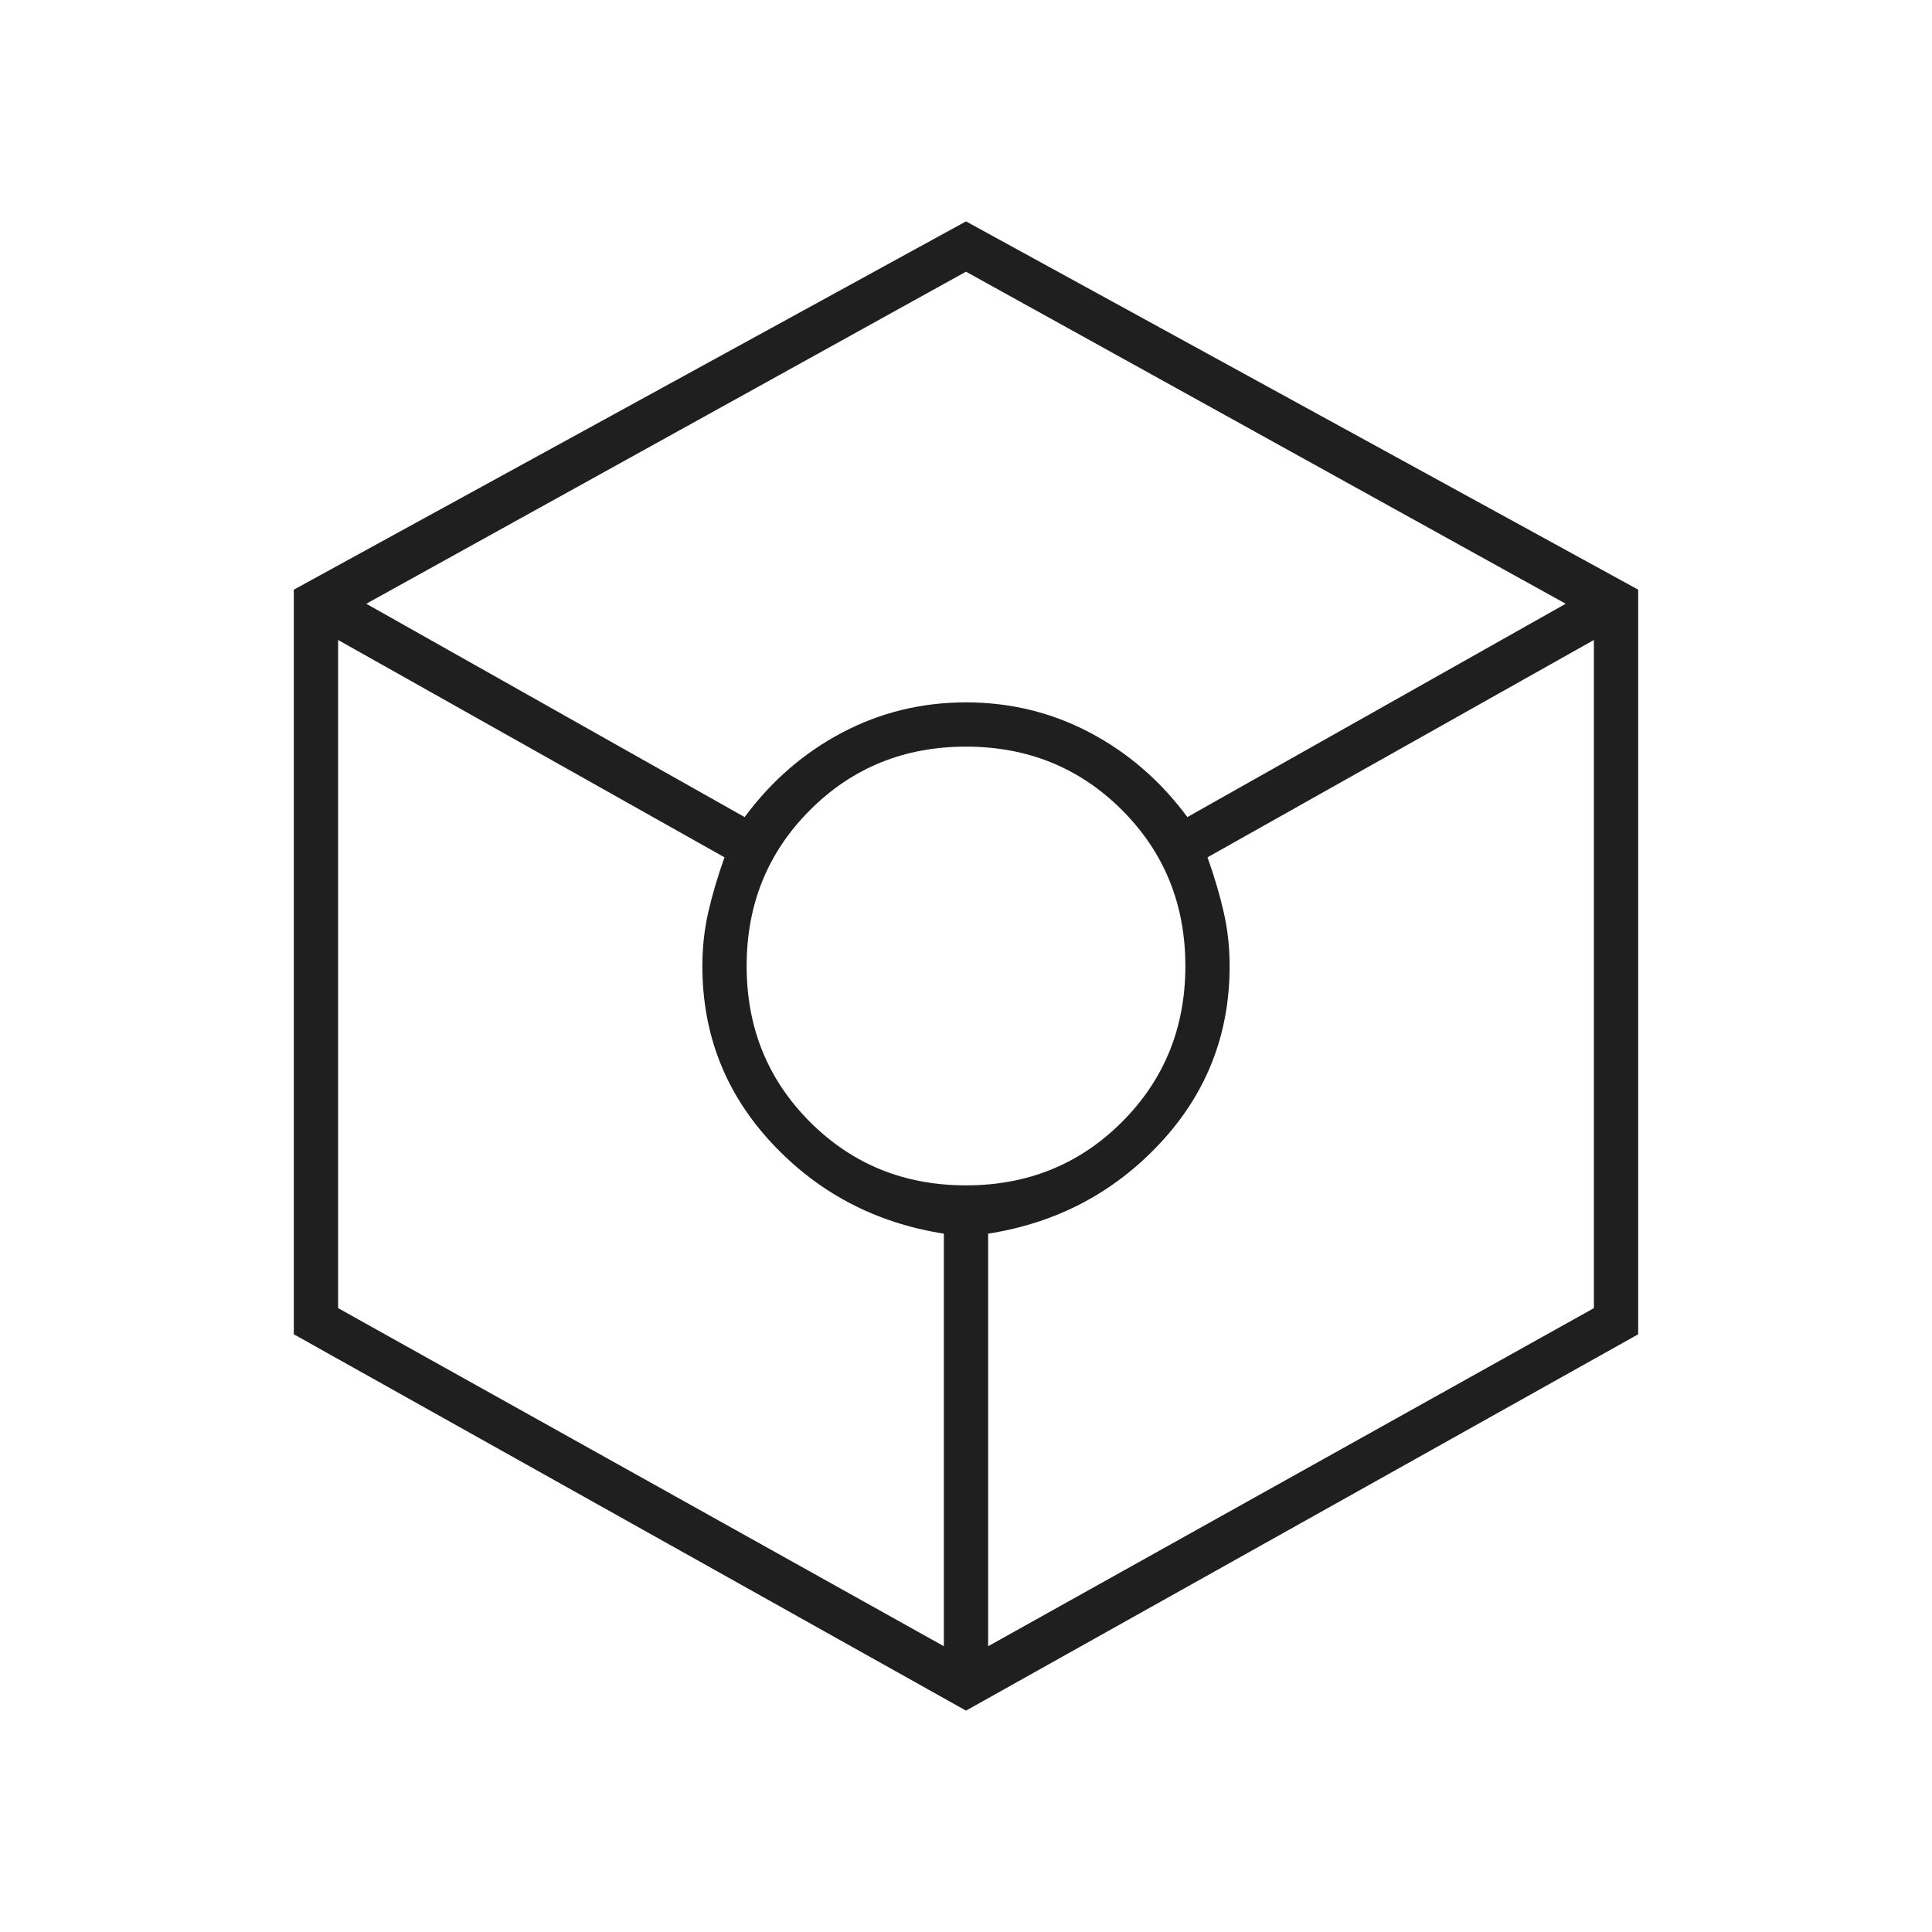
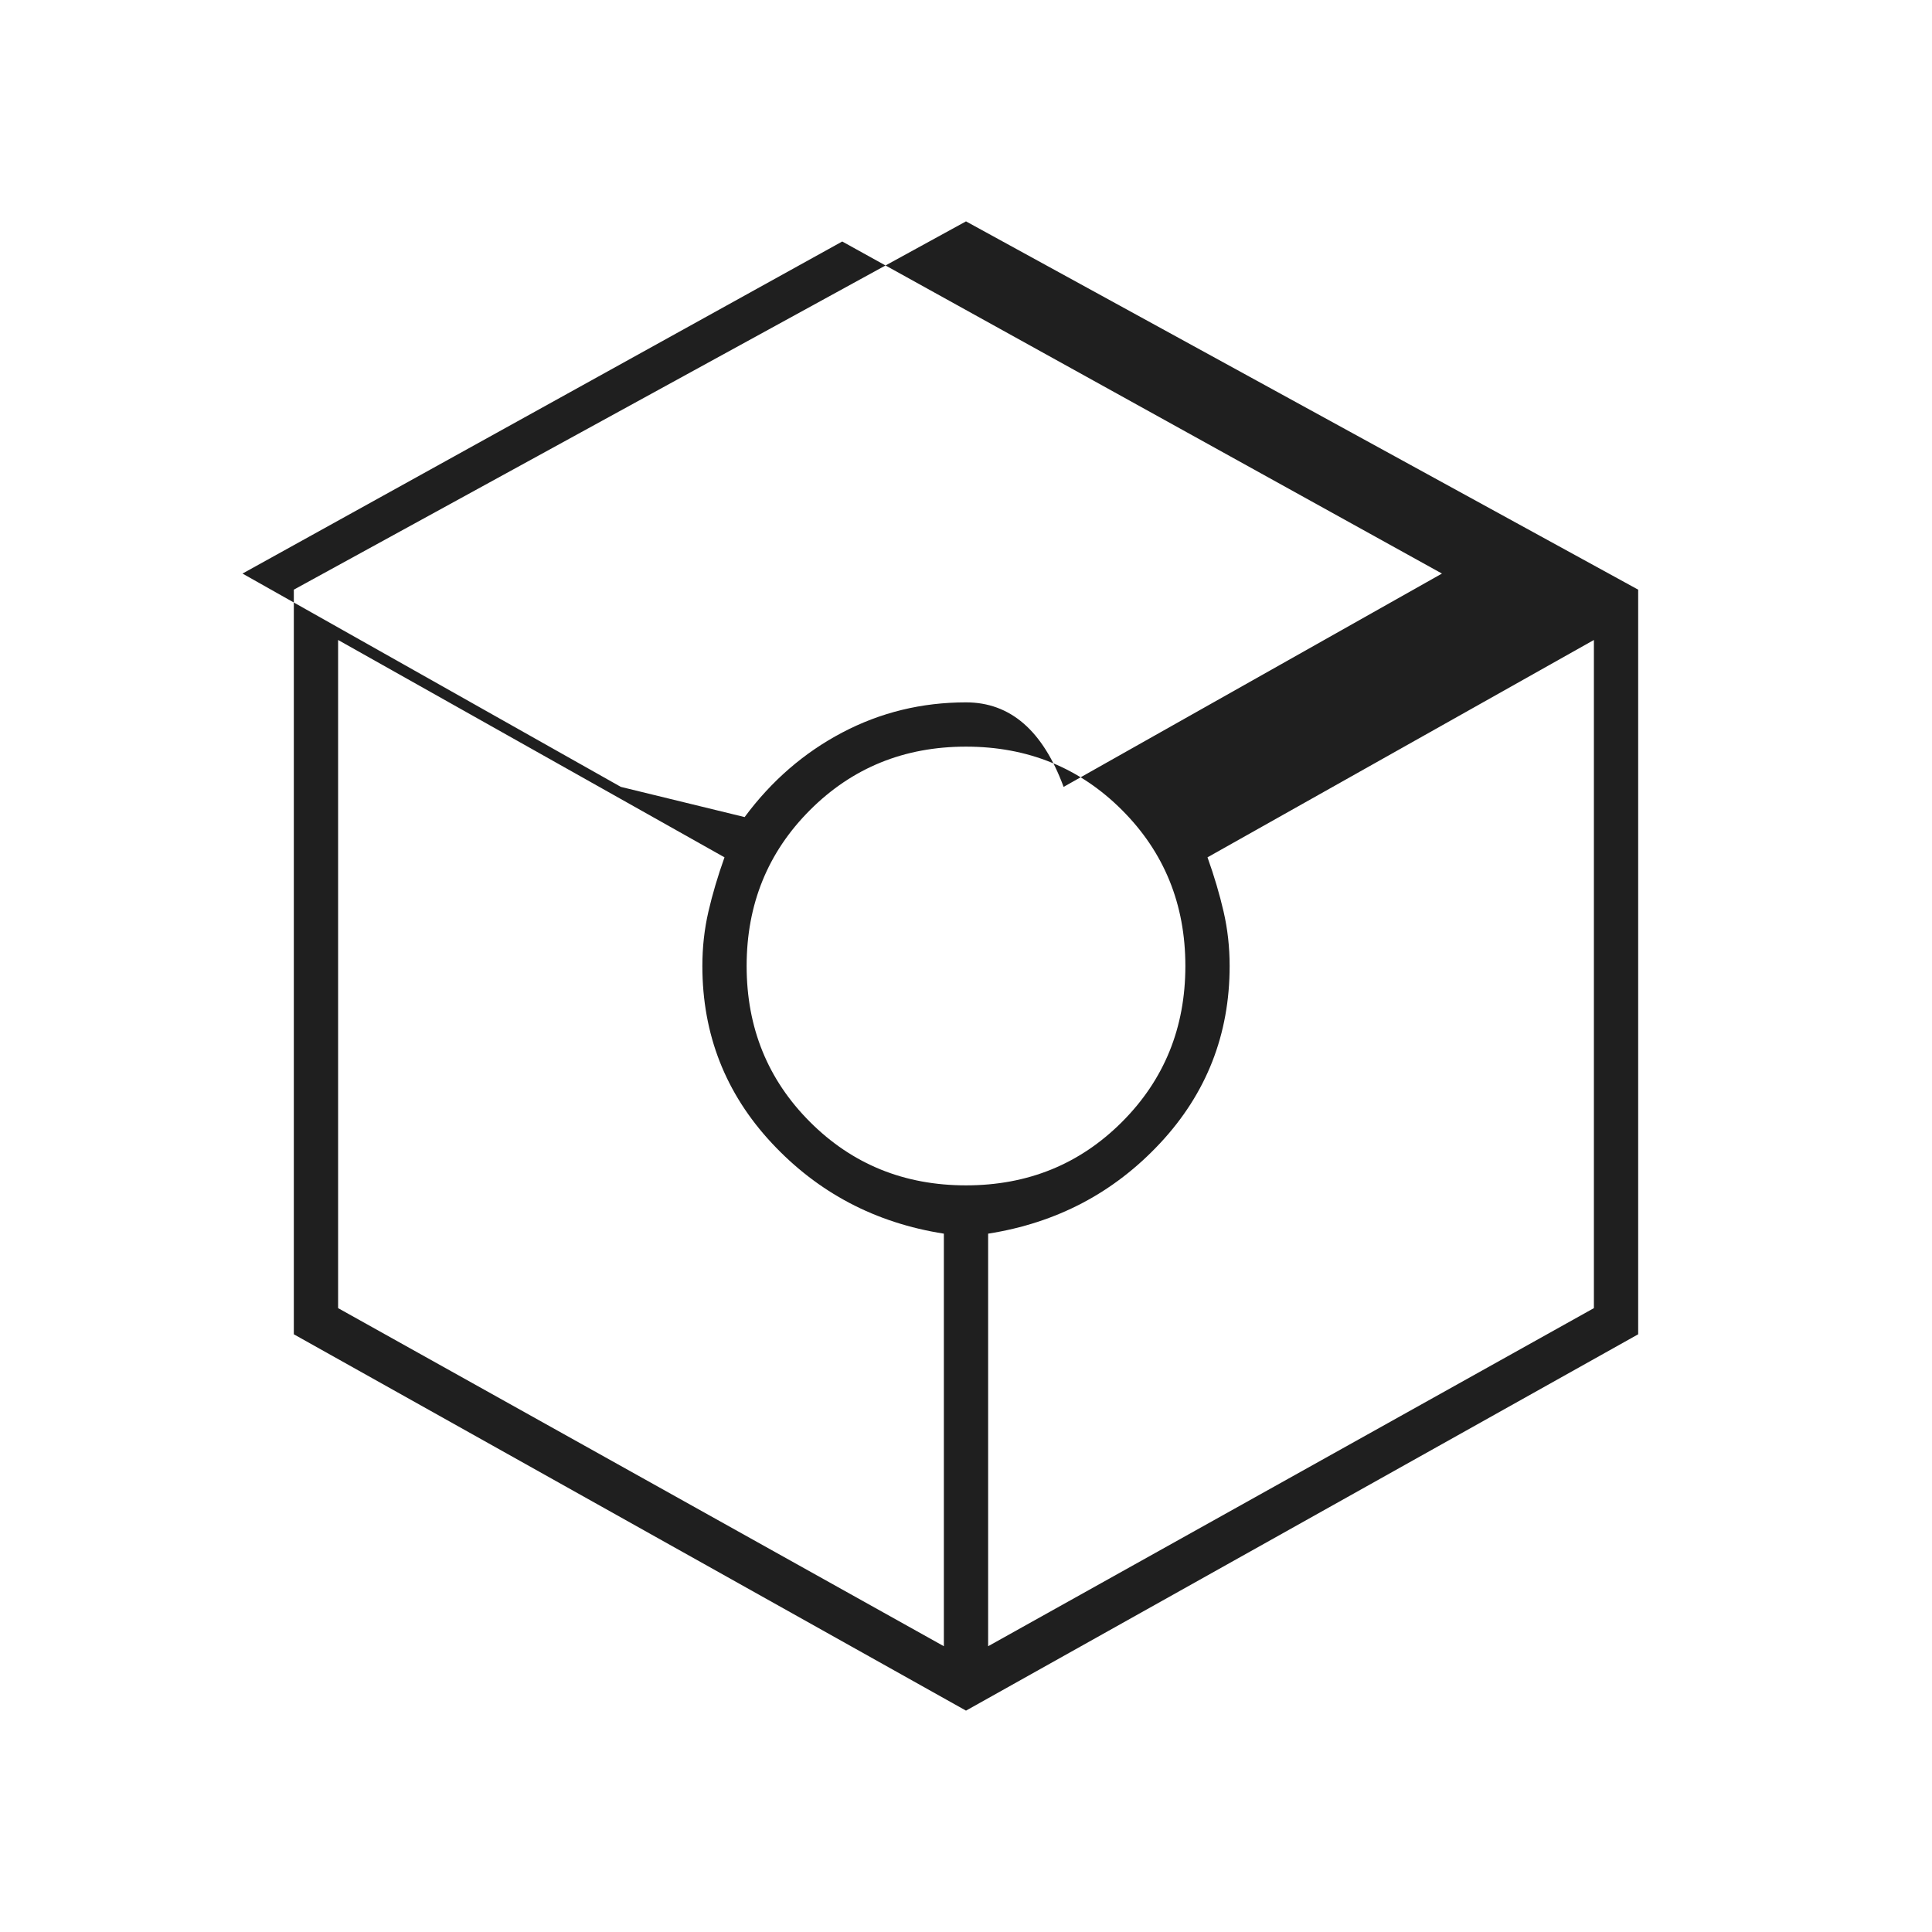
<svg xmlns="http://www.w3.org/2000/svg" height="48px" viewBox="0 -960 960 960" width="48px" fill="#1f1f1f">
-   <path d="M480-110 146-297v-370l334-183 334 183v370L480-110ZM370-554q20-27 48.5-42t61.5-15q33 0 61.5 15t48.5 42l188-106-298-165-298 165 188 106Zm99 412v-205q-51-8-85.5-45T349-480q0-14 3-27t8-27L168-642v332l301 168Zm11-229q46 0 77.5-31.5T589-480q0-46-31.5-77.5T480-589q-46 0-77.5 31.5T371-480q0 46 31.5 77.5T480-371Zm11 229 301-168v-332L600-534q5 14 8 27t3 27q0 51-34.5 88T491-347v205Z" />
+   <path d="M480-110 146-297v-370l334-183 334 183v370L480-110ZM370-554q20-27 48.5-42t61.5-15t48.5 42l188-106-298-165-298 165 188 106Zm99 412v-205q-51-8-85.5-45T349-480q0-14 3-27t8-27L168-642v332l301 168Zm11-229q46 0 77.5-31.5T589-480q0-46-31.5-77.5T480-589q-46 0-77.5 31.5T371-480q0 46 31.5 77.5T480-371Zm11 229 301-168v-332L600-534q5 14 8 27t3 27q0 51-34.5 88T491-347v205Z" />
</svg>